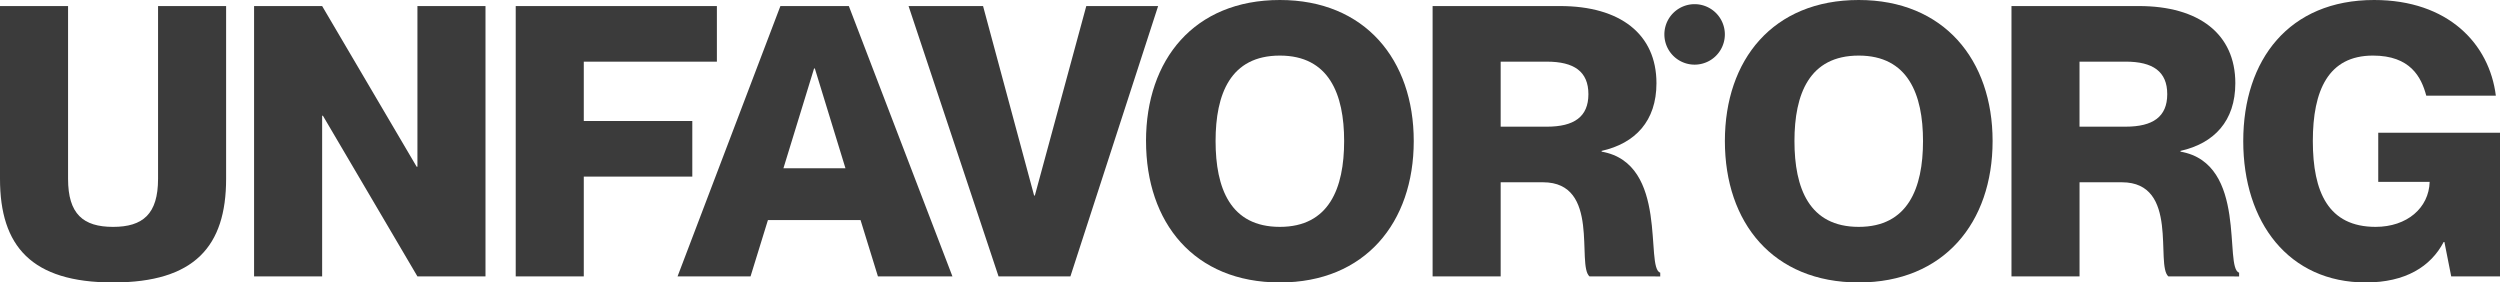
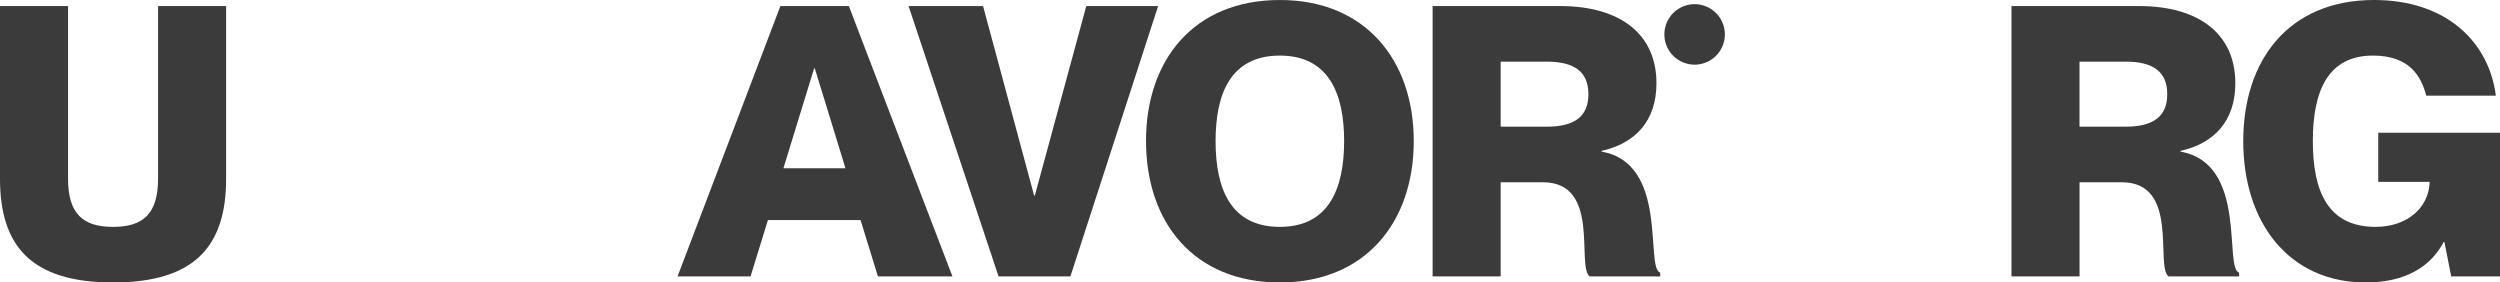
<svg xmlns="http://www.w3.org/2000/svg" width="479.535" height="54.179" viewBox="0 0 479.535 54.179">
  <defs>
    <clipPath id="clip-path">
      <rect id="Rectangle_1" data-name="Rectangle 1" width="479.535" height="54.179" transform="translate(0 0)" fill="none" />
    </clipPath>
  </defs>
  <g id="Group_2" data-name="Group 2" transform="translate(0 0)">
    <g id="Group_1" data-name="Group 1" clip-path="url(#clip-path)">
      <path id="Path_1" data-name="Path 1" d="M0,34.306V1.161H13.055V34.306c0,6.746,2.9,9.212,8.631,9.212s8.631-2.466,8.631-9.212V1.161H43.372V34.306c0,12.91-6.02,19.873-21.686,19.873S0,47.216,0,34.306" fill="#3b3b3b" />
-       <path id="Path_2" data-name="Path 2" d="M48.736,53.019V1.161H61.792L79.924,31.986h.145V1.161H93.124V53.019H80.068L61.937,22.194h-.145V53.019Z" fill="#3b3b3b" />
-       <path id="Path_3" data-name="Path 3" d="M98.923,53.019V1.161h38.586V11.823H111.978V23.21h20.816V33.872H111.978V53.019Z" fill="#3b3b3b" />
      <path id="Path_4" data-name="Path 4" d="M129.964,53.019,149.692,1.161H162.82l19.873,51.858H168.4l-3.336-10.807H147.3l-3.336,10.807Zm20.308-20.743h11.9l-5.875-19.148h-.145Z" fill="#3b3b3b" />
      <path id="Path_5" data-name="Path 5" d="M191.537,53.019,174.275,1.161h14.289L198.355,37.5h.145l9.864-36.337h13.78L205.318,53.019Z" fill="#3b3b3b" />
      <path id="Path_6" data-name="Path 6" d="M219.821,27.053C219.821,11.46,229.032,0,245.5,0c16.319,0,25.676,11.46,25.676,27.053,0,15.666-9.357,27.126-25.676,27.126-16.464,0-25.675-11.46-25.675-27.126m38,0c0-8.993-2.9-16.391-12.33-16.391-9.5,0-12.33,7.4-12.33,16.391,0,9.066,2.829,16.464,12.33,16.464,9.429,0,12.33-7.4,12.33-16.464" fill="#3b3b3b" />
      <path id="Path_7" data-name="Path 7" d="M274.794,53.019V1.161h24.443c11.532,0,18.495,5.367,18.495,14.8,0,7.252-4.062,11.532-10.517,12.982v.145c12.983,2.248,8.268,22.339,11.242,23.21v.725H304.894c-2.539-2.176,2.176-18.06-8.921-18.06H287.85v18.06ZM296.7,24.3c5.222,0,7.978-1.886,7.978-6.237s-2.756-6.238-7.978-6.238H287.85V24.3Z" fill="#3b3b3b" />
-       <path id="Path_8" data-name="Path 8" d="M330.857,27.053C330.857,11.46,340.068,0,356.532,0c16.319,0,25.676,11.46,25.676,27.053,0,15.666-9.357,27.126-25.676,27.126-16.464,0-25.675-11.46-25.675-27.126m38.005,0c0-8.993-2.9-16.391-12.33-16.391-9.5,0-12.33,7.4-12.33,16.391,0,9.066,2.829,16.464,12.33,16.464,9.429,0,12.33-7.4,12.33-16.464" fill="#3b3b3b" />
      <path id="Path_9" data-name="Path 9" d="M385.829,53.019V1.161h24.443c11.532,0,18.495,5.367,18.495,14.8,0,7.252-4.062,11.532-10.517,12.982v.145c12.983,2.248,8.268,22.339,11.242,23.21v.725H415.929c-2.539-2.176,2.176-18.06-8.921-18.06h-8.123v18.06Zm21.9-28.722c5.222,0,7.978-1.886,7.978-6.237s-2.756-6.238-7.978-6.238h-8.848V24.3Z" fill="#3b3b3b" />
      <path id="Path_10" data-name="Path 10" d="M430.287,27.053C430.287,11.46,439.063,0,455.382,0,469.6,0,477.5,8.413,478.737,18.35H465.392c-.943-3.554-3.047-7.688-10.227-7.688-8.559,0-11.532,6.673-11.532,16.391,0,9.792,2.973,16.464,12.04,16.464,6.02,0,10.226-3.626,10.371-8.63H456.18V25.458h23.355V53.019h-9.357l-1.305-6.6h-.145c-2.466,4.714-7.326,7.76-14.941,7.76-14.724,0-23.5-11.46-23.5-27.126" fill="#3b3b3b" />
      <path id="Path_11" data-name="Path 11" d="M319.251,6.6a5.8,5.8,0,1,1,11.6,0,5.8,5.8,0,0,1-11.6,0" fill="#3b3b3b" />
    </g>
  </g>
</svg>